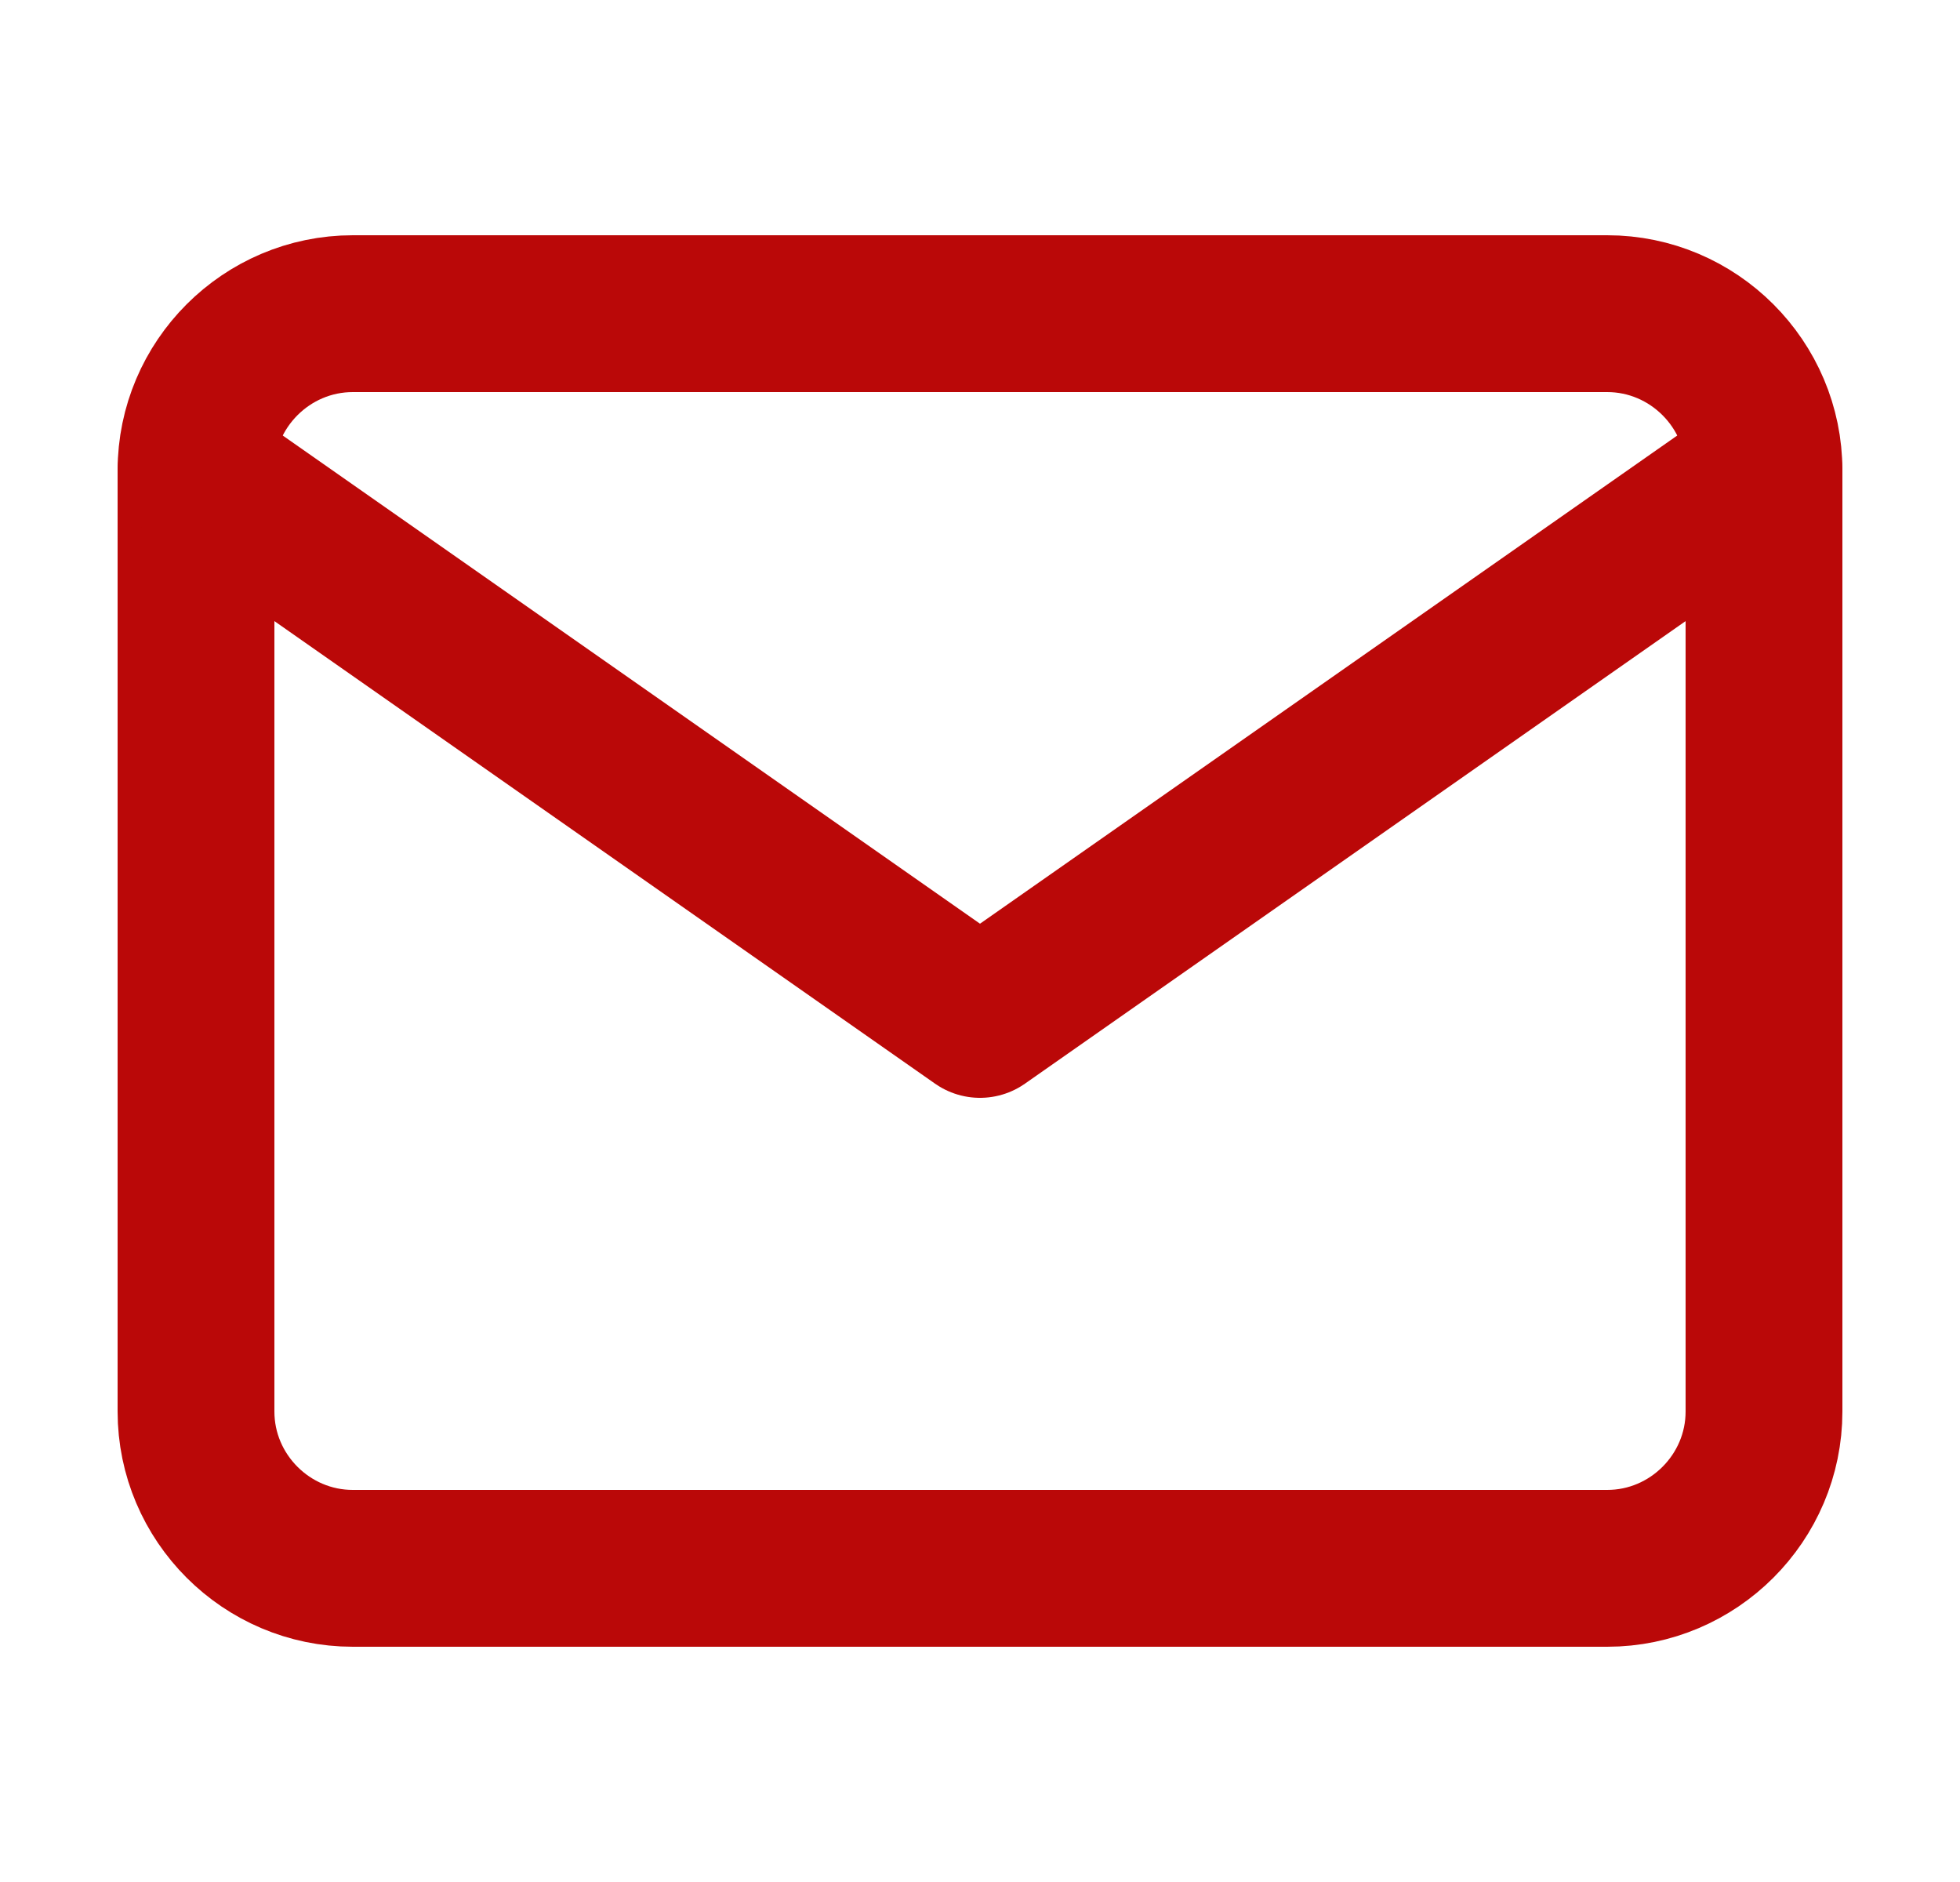
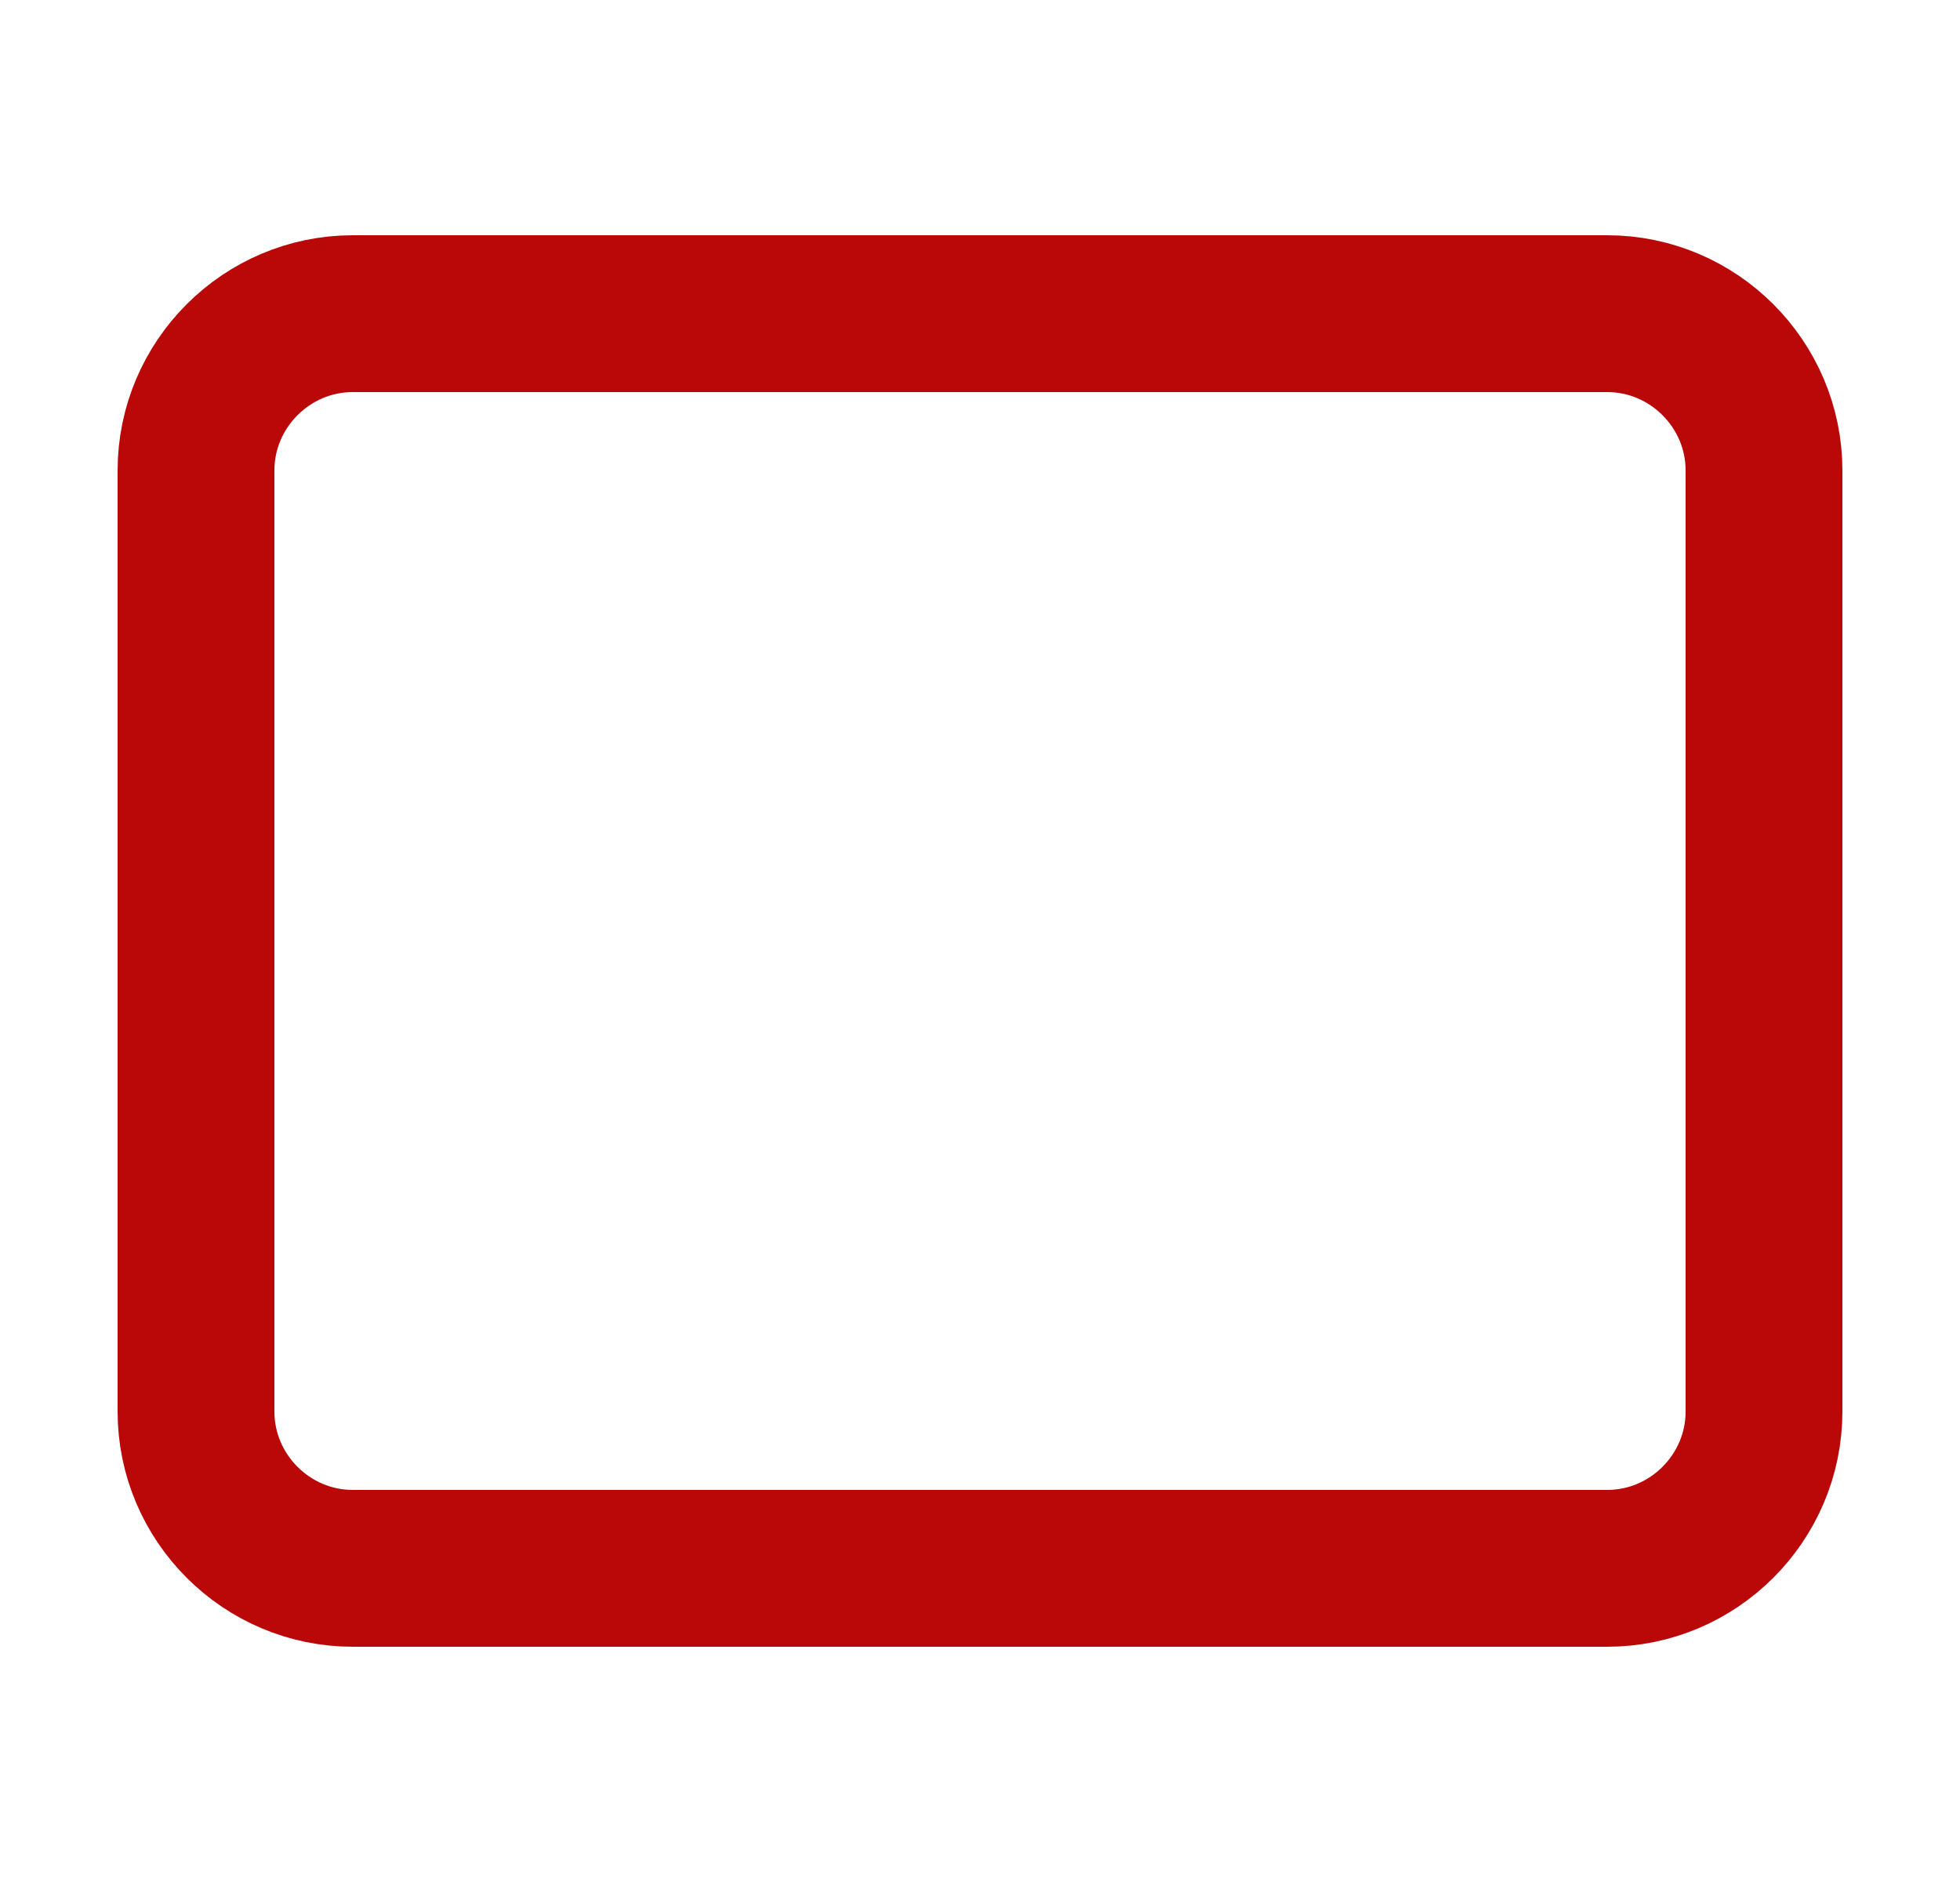
<svg xmlns="http://www.w3.org/2000/svg" width="25" height="24" viewBox="0 0 25 24" fill="none">
  <path d="M4.5 4H20.5C21.6 4 22.5 4.9 22.5 6V18C22.5 19.1 21.6 20 20.5 20H4.5C3.4 20 2.5 19.1 2.5 18V6C2.5 4.9 3.4 4 4.5 4Z" stroke="#BA0808" stroke-width="2" stroke-linecap="round" stroke-linejoin="round" />
-   <path d="M22.5 6L12.5 13L2.5 6" stroke="#BA0808" stroke-width="2" stroke-linecap="round" stroke-linejoin="round" />
</svg>